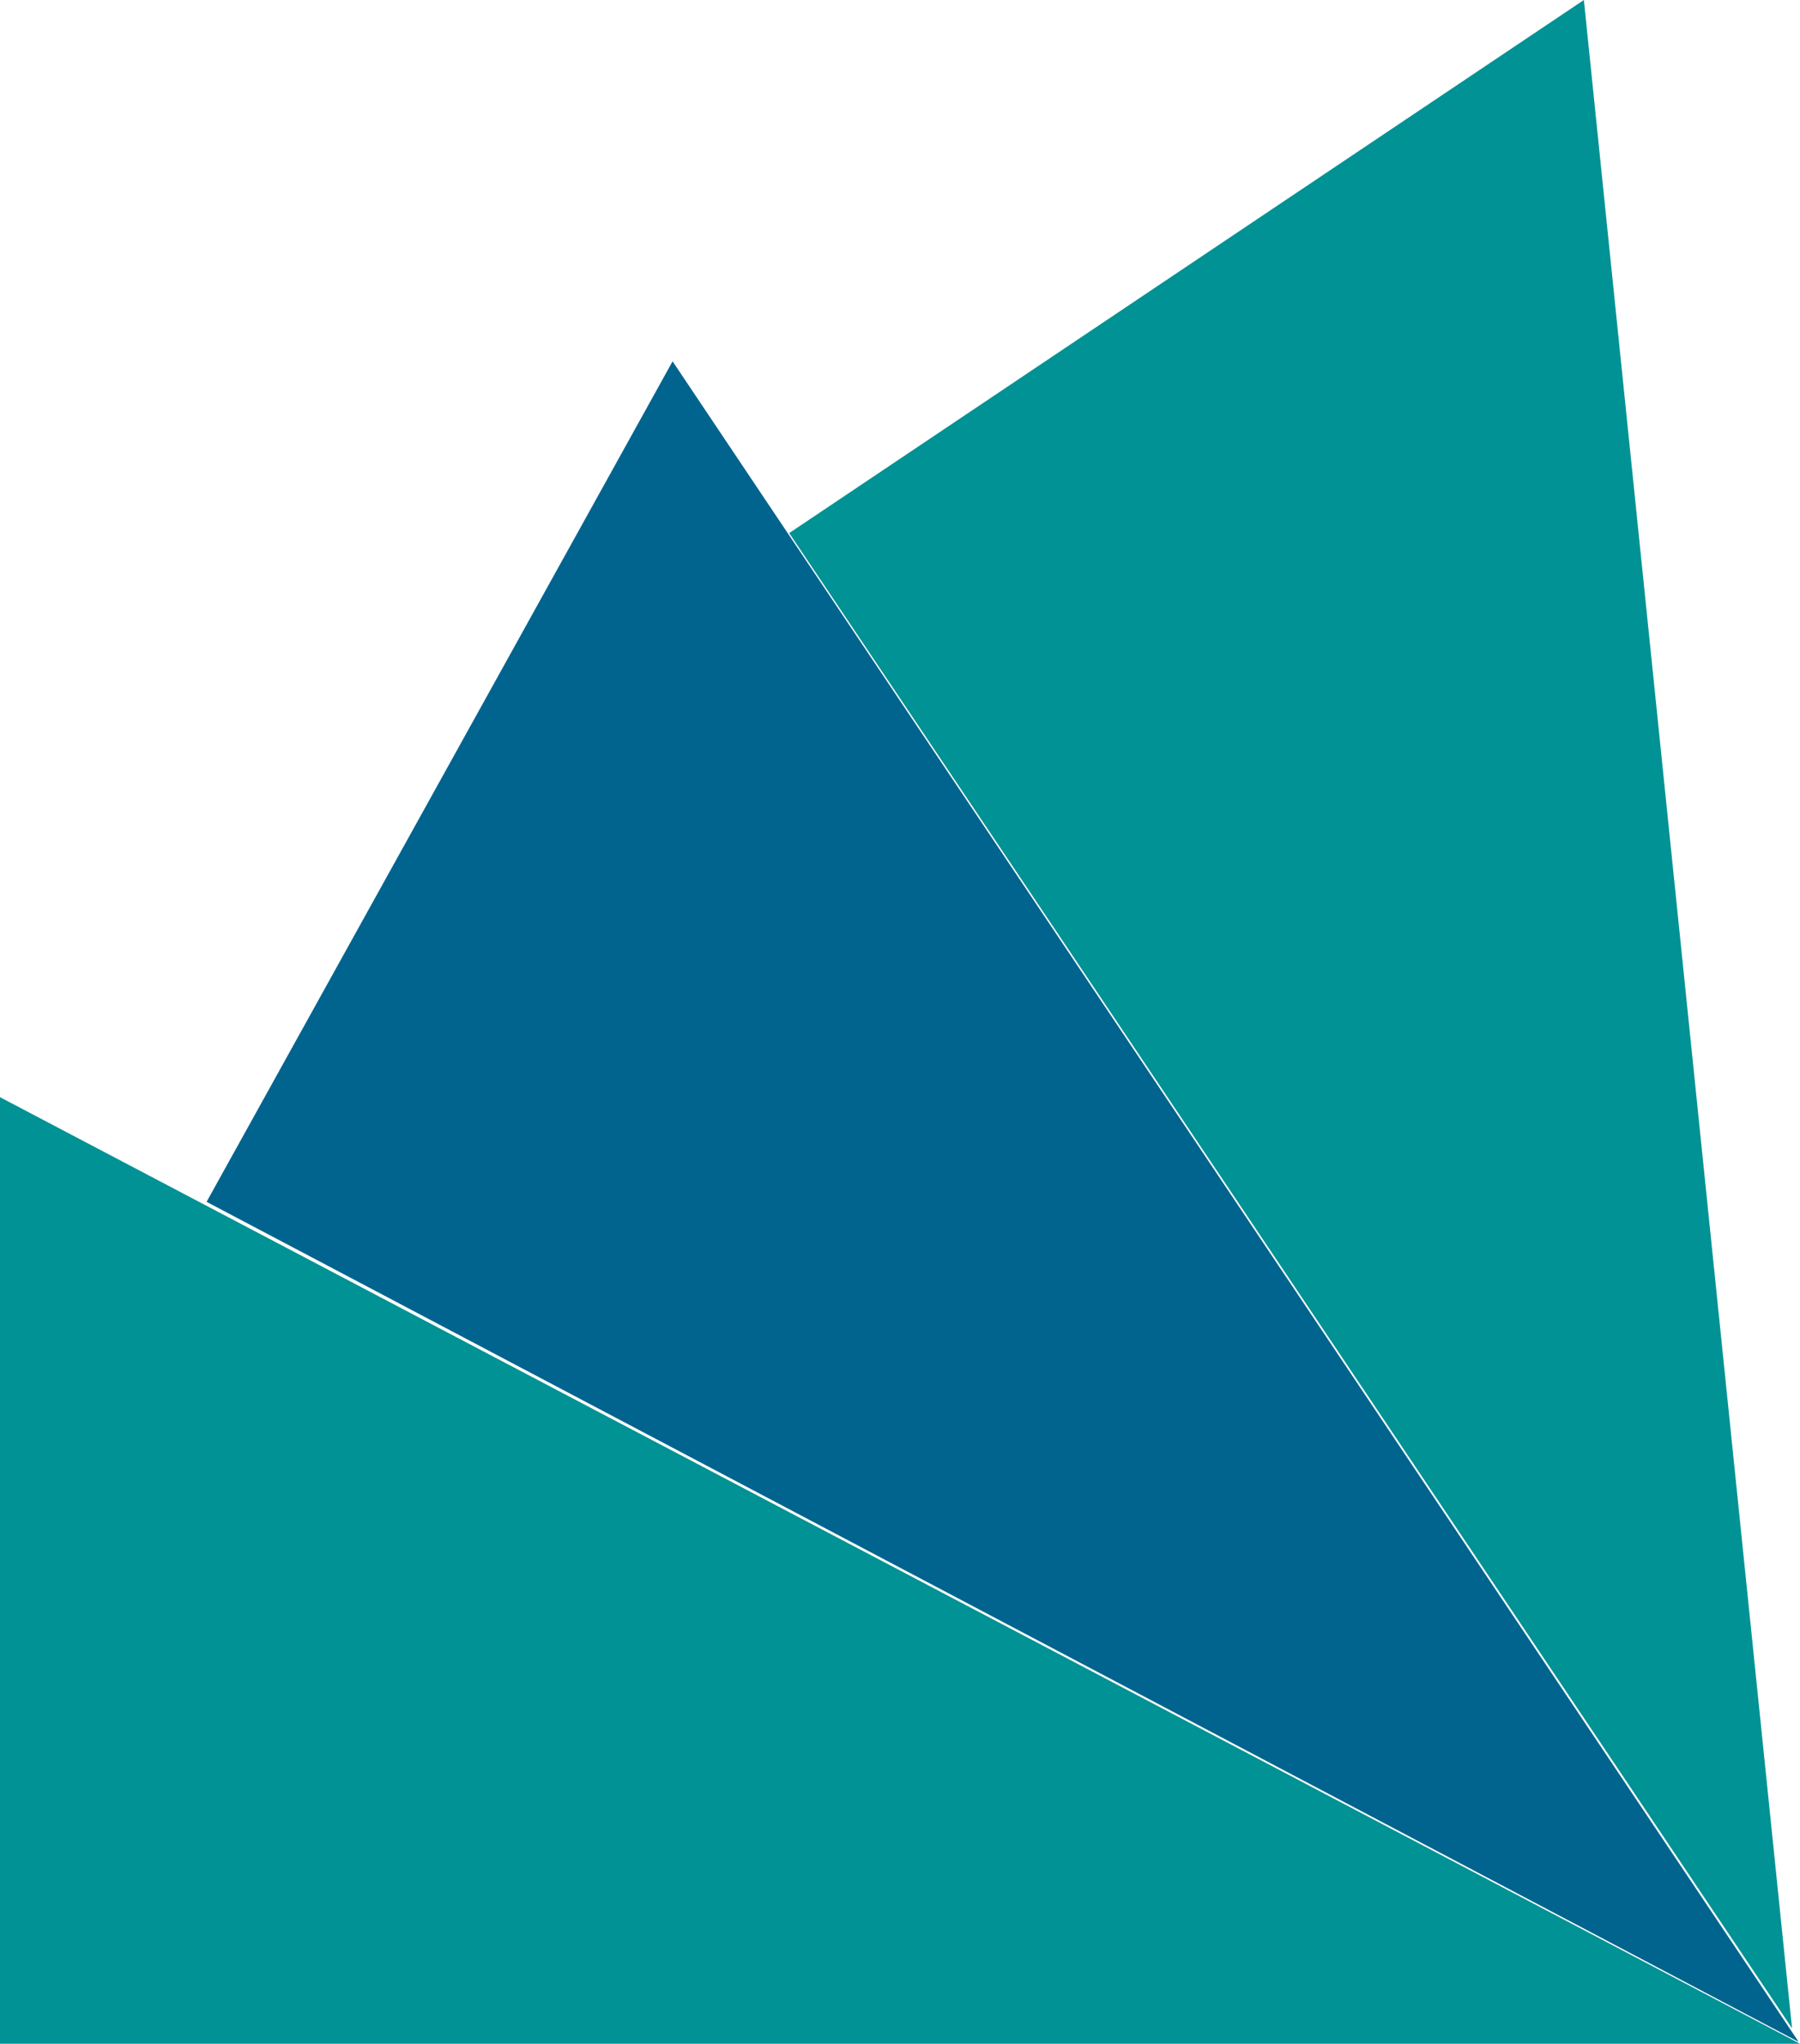
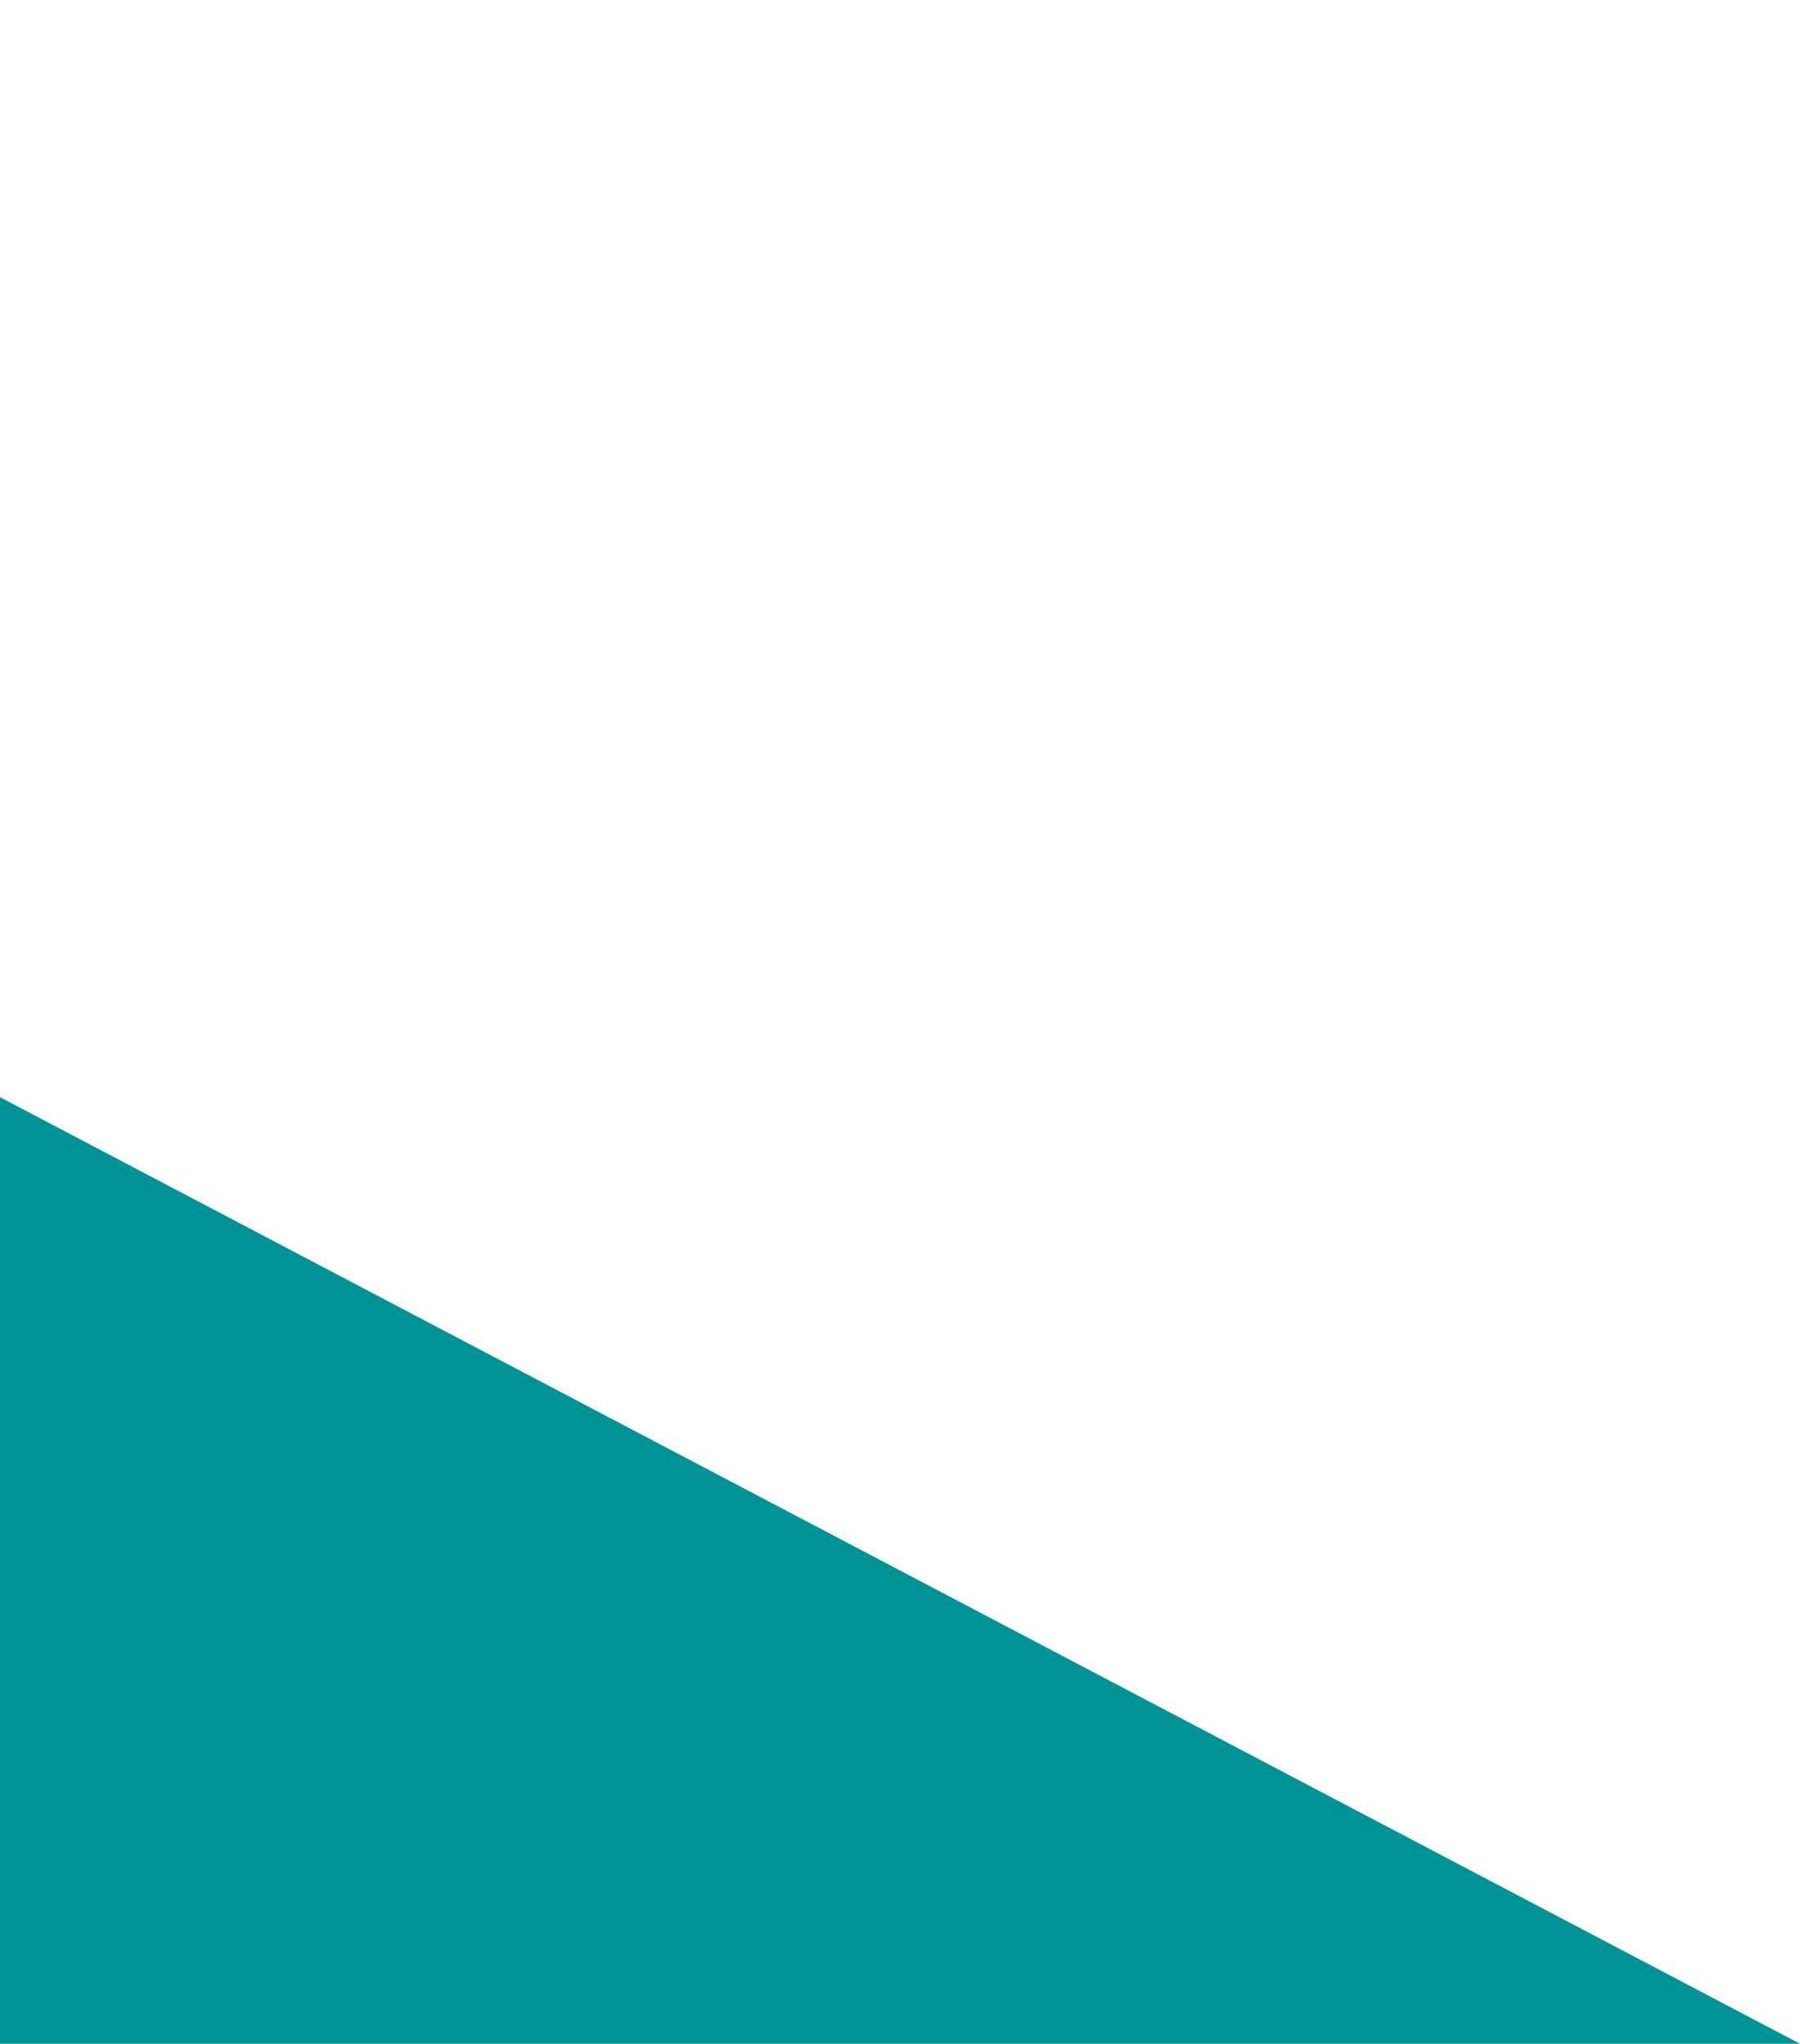
<svg xmlns="http://www.w3.org/2000/svg" id="b" viewBox="0 0 820.51 931.33">
  <g id="c">
    <polygon points="820.51 931.33 0 931.33 0 499.98 820.51 931.33" style="fill:#009294; fill-rule:evenodd;" />
-     <polygon points="819.9 930.48 94.17 547.67 306.59 164.66 819.9 930.48" style="fill:#00648f; fill-rule:evenodd;" />
-     <polygon points="816.88 924.29 359.74 242.93 721.99 0 816.88 924.29" style="fill:#009294; fill-rule:evenodd;" />
  </g>
</svg>